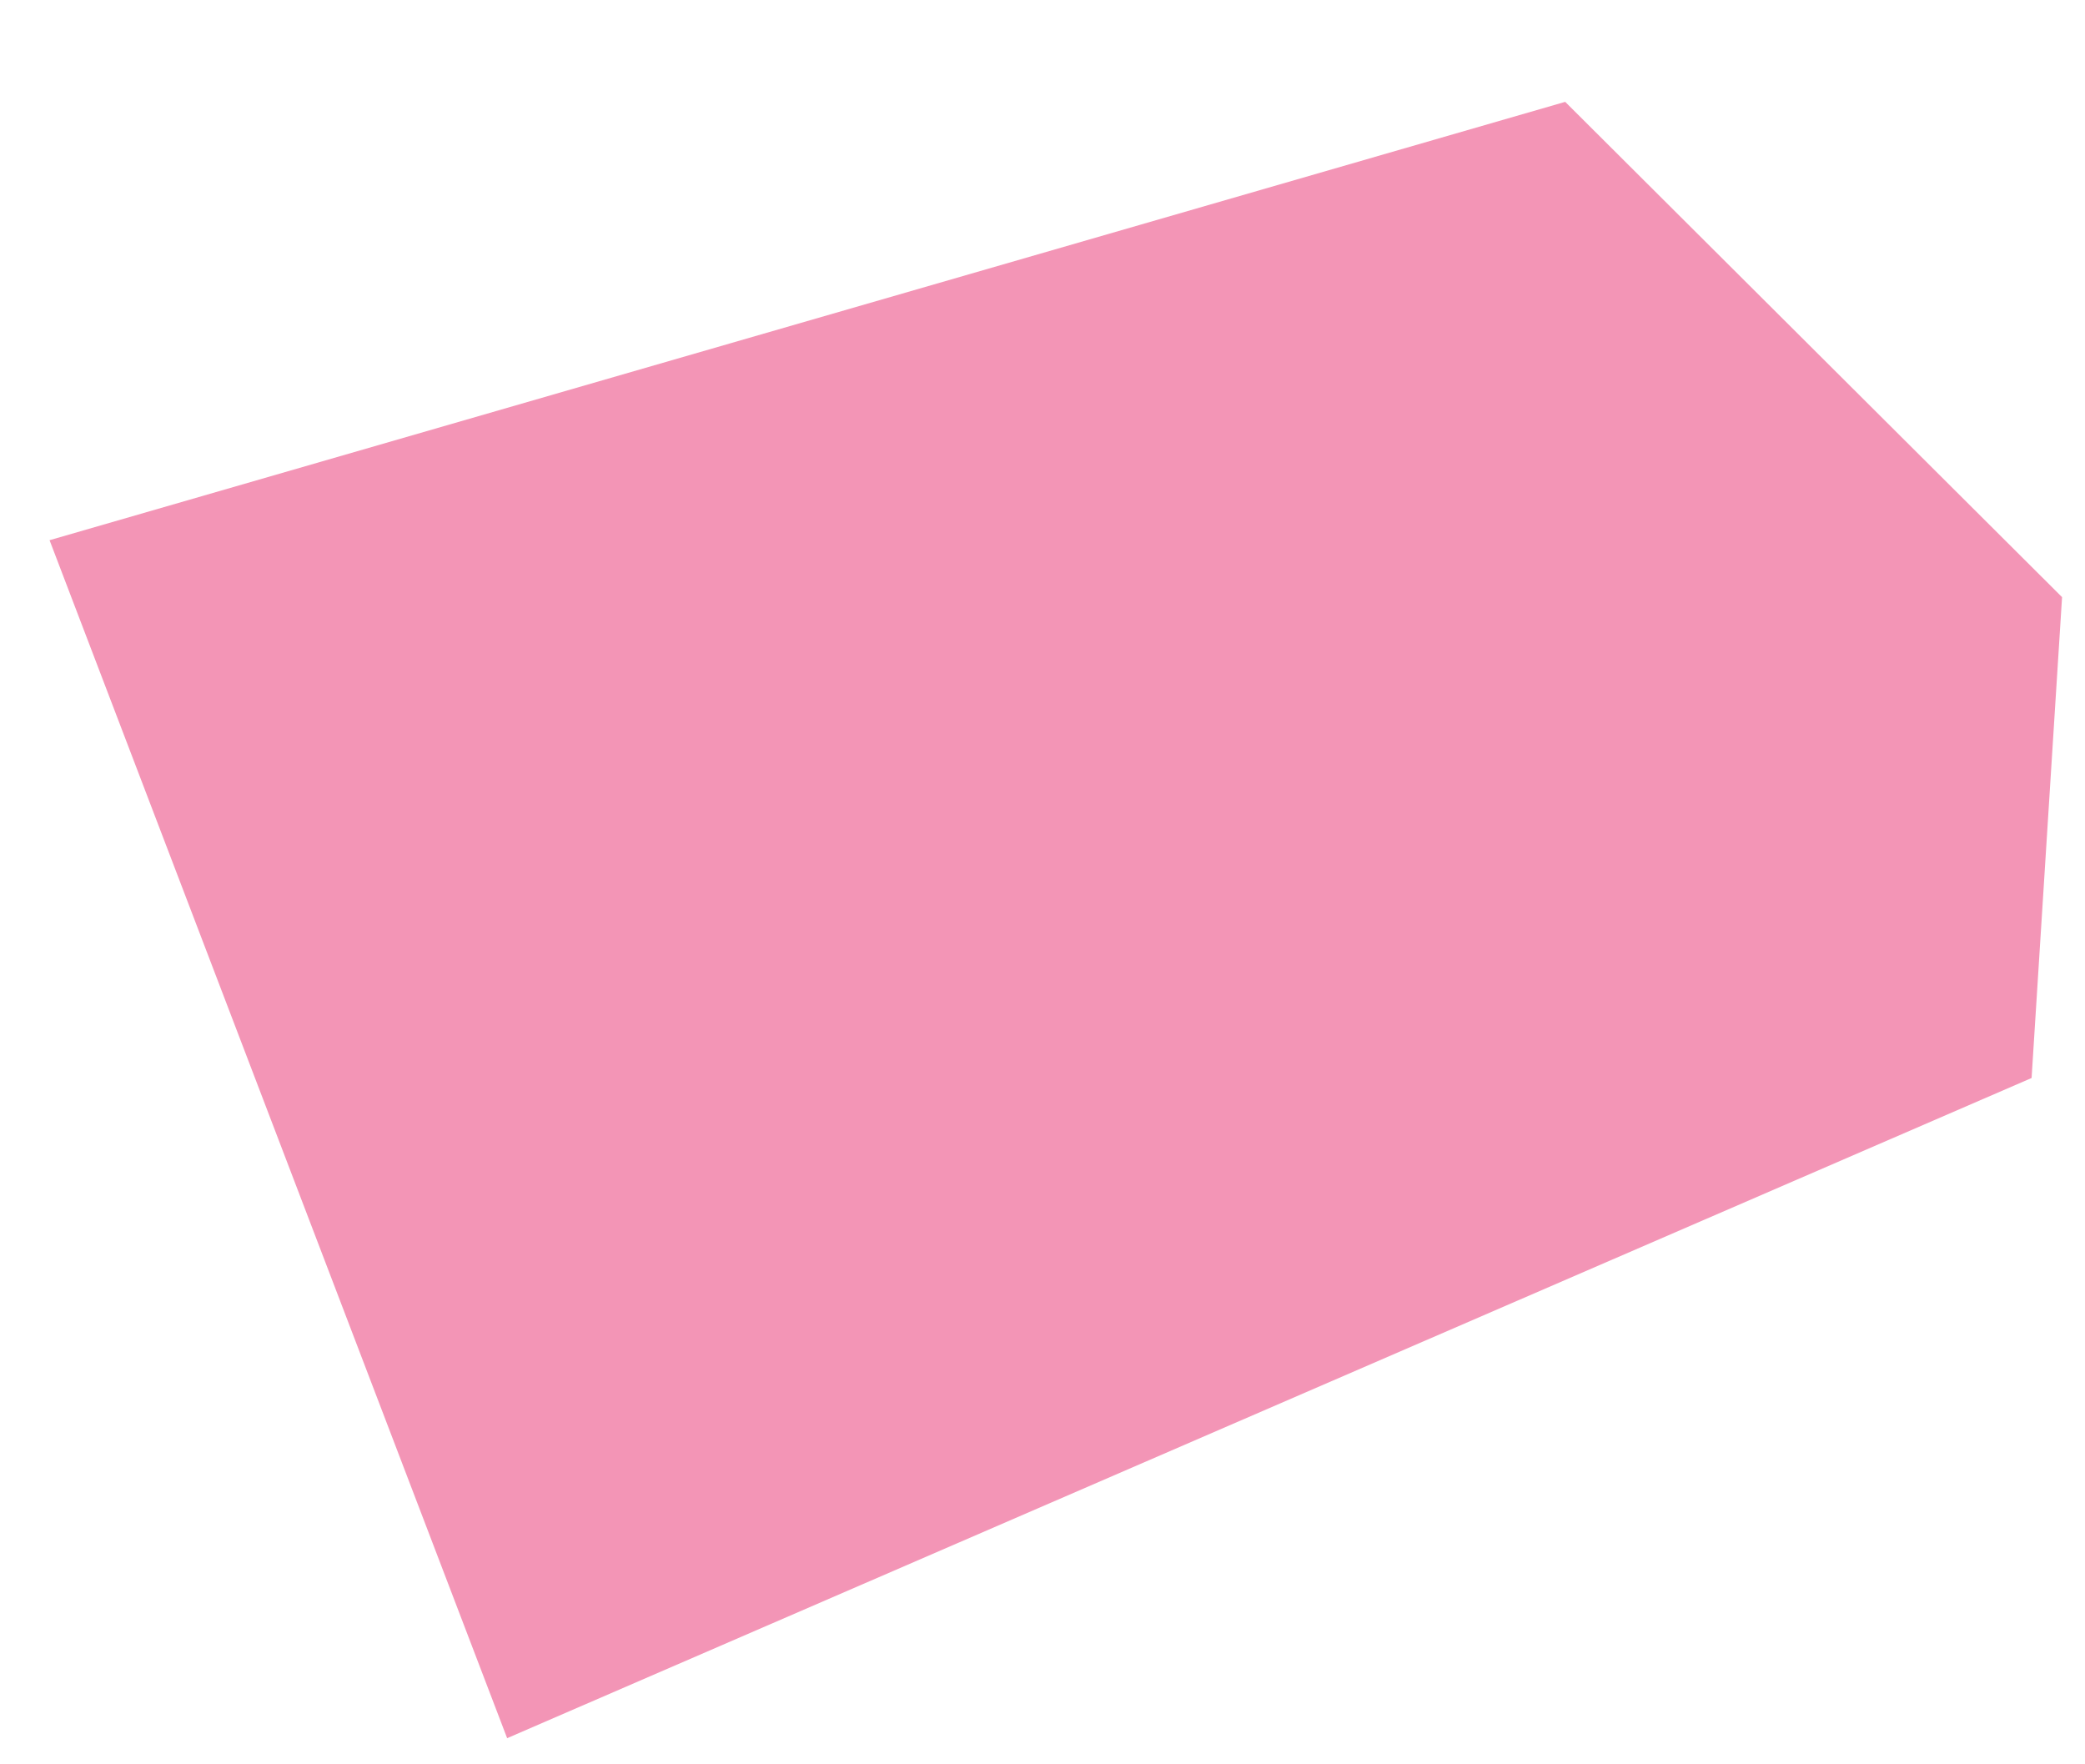
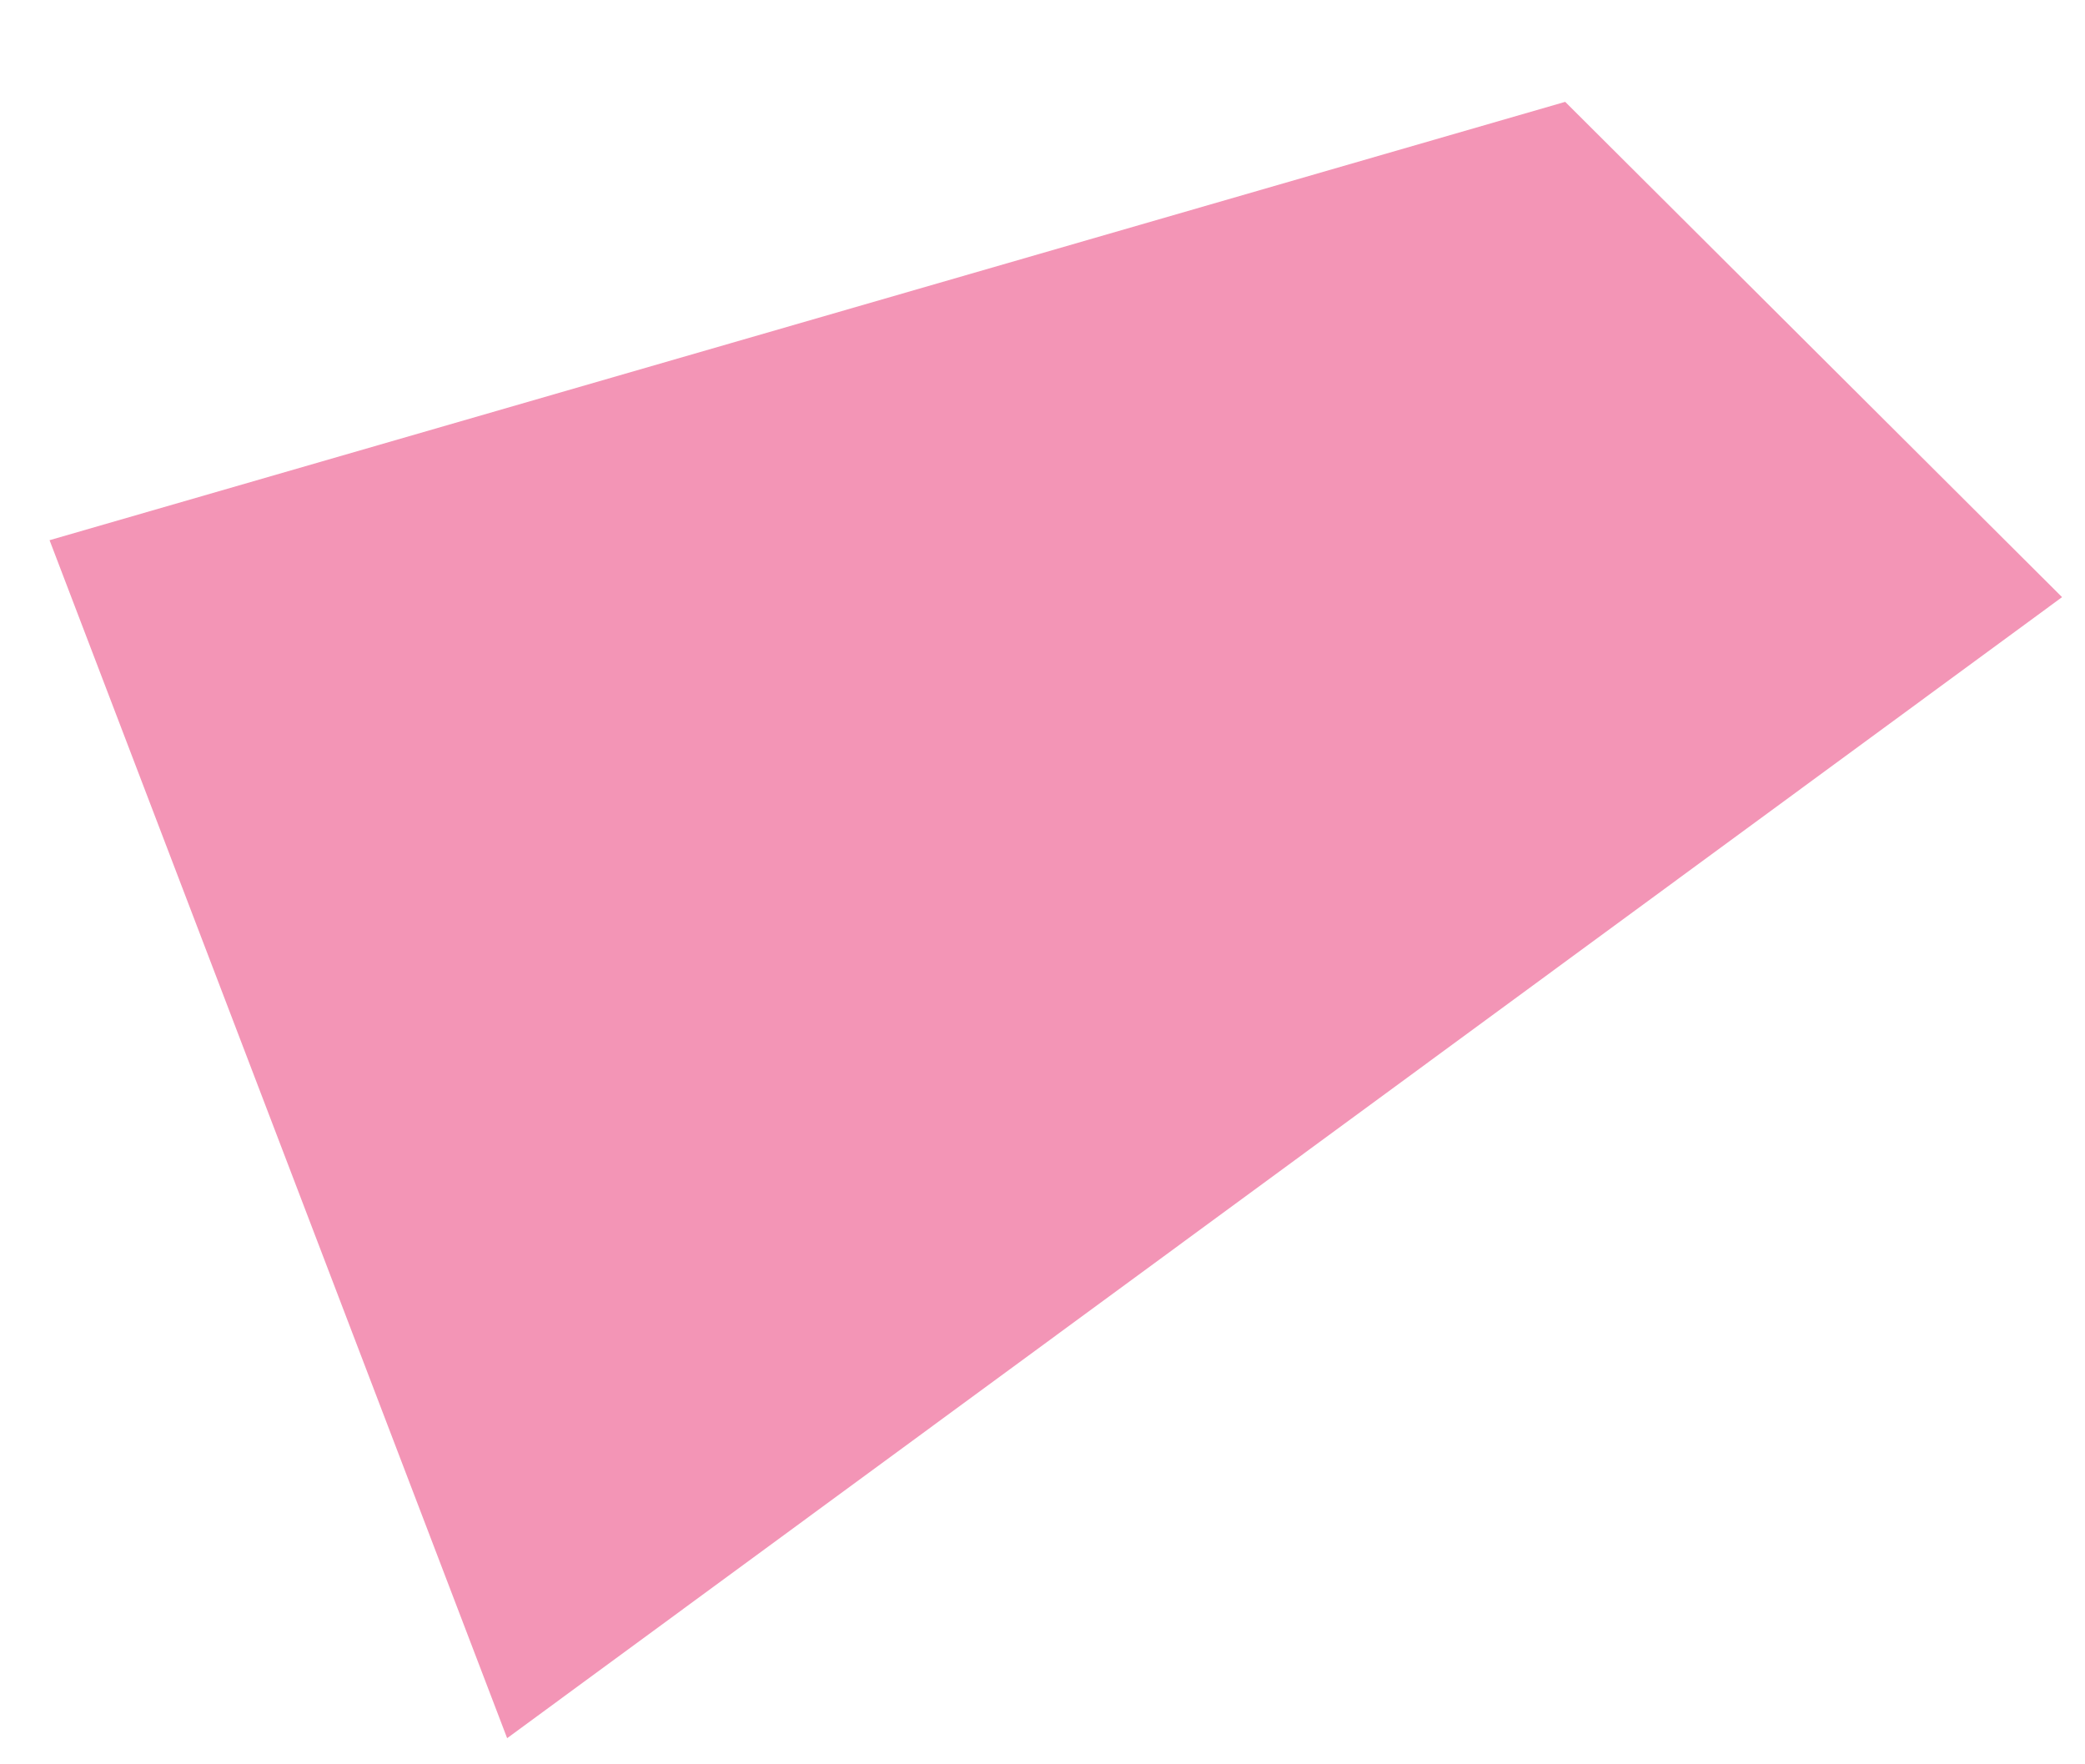
<svg xmlns="http://www.w3.org/2000/svg" width="13" height="11" viewBox="0 0 13 11" fill="none">
-   <path d="M3.162 10.837L12.667 6.721L12.857 3.723L9.759 0.635L0.309 3.368L3.162 10.837Z" fill="#F395B6" />
+   <path d="M3.162 10.837L12.857 3.723L9.759 0.635L0.309 3.368L3.162 10.837Z" fill="#F395B6" />
</svg>